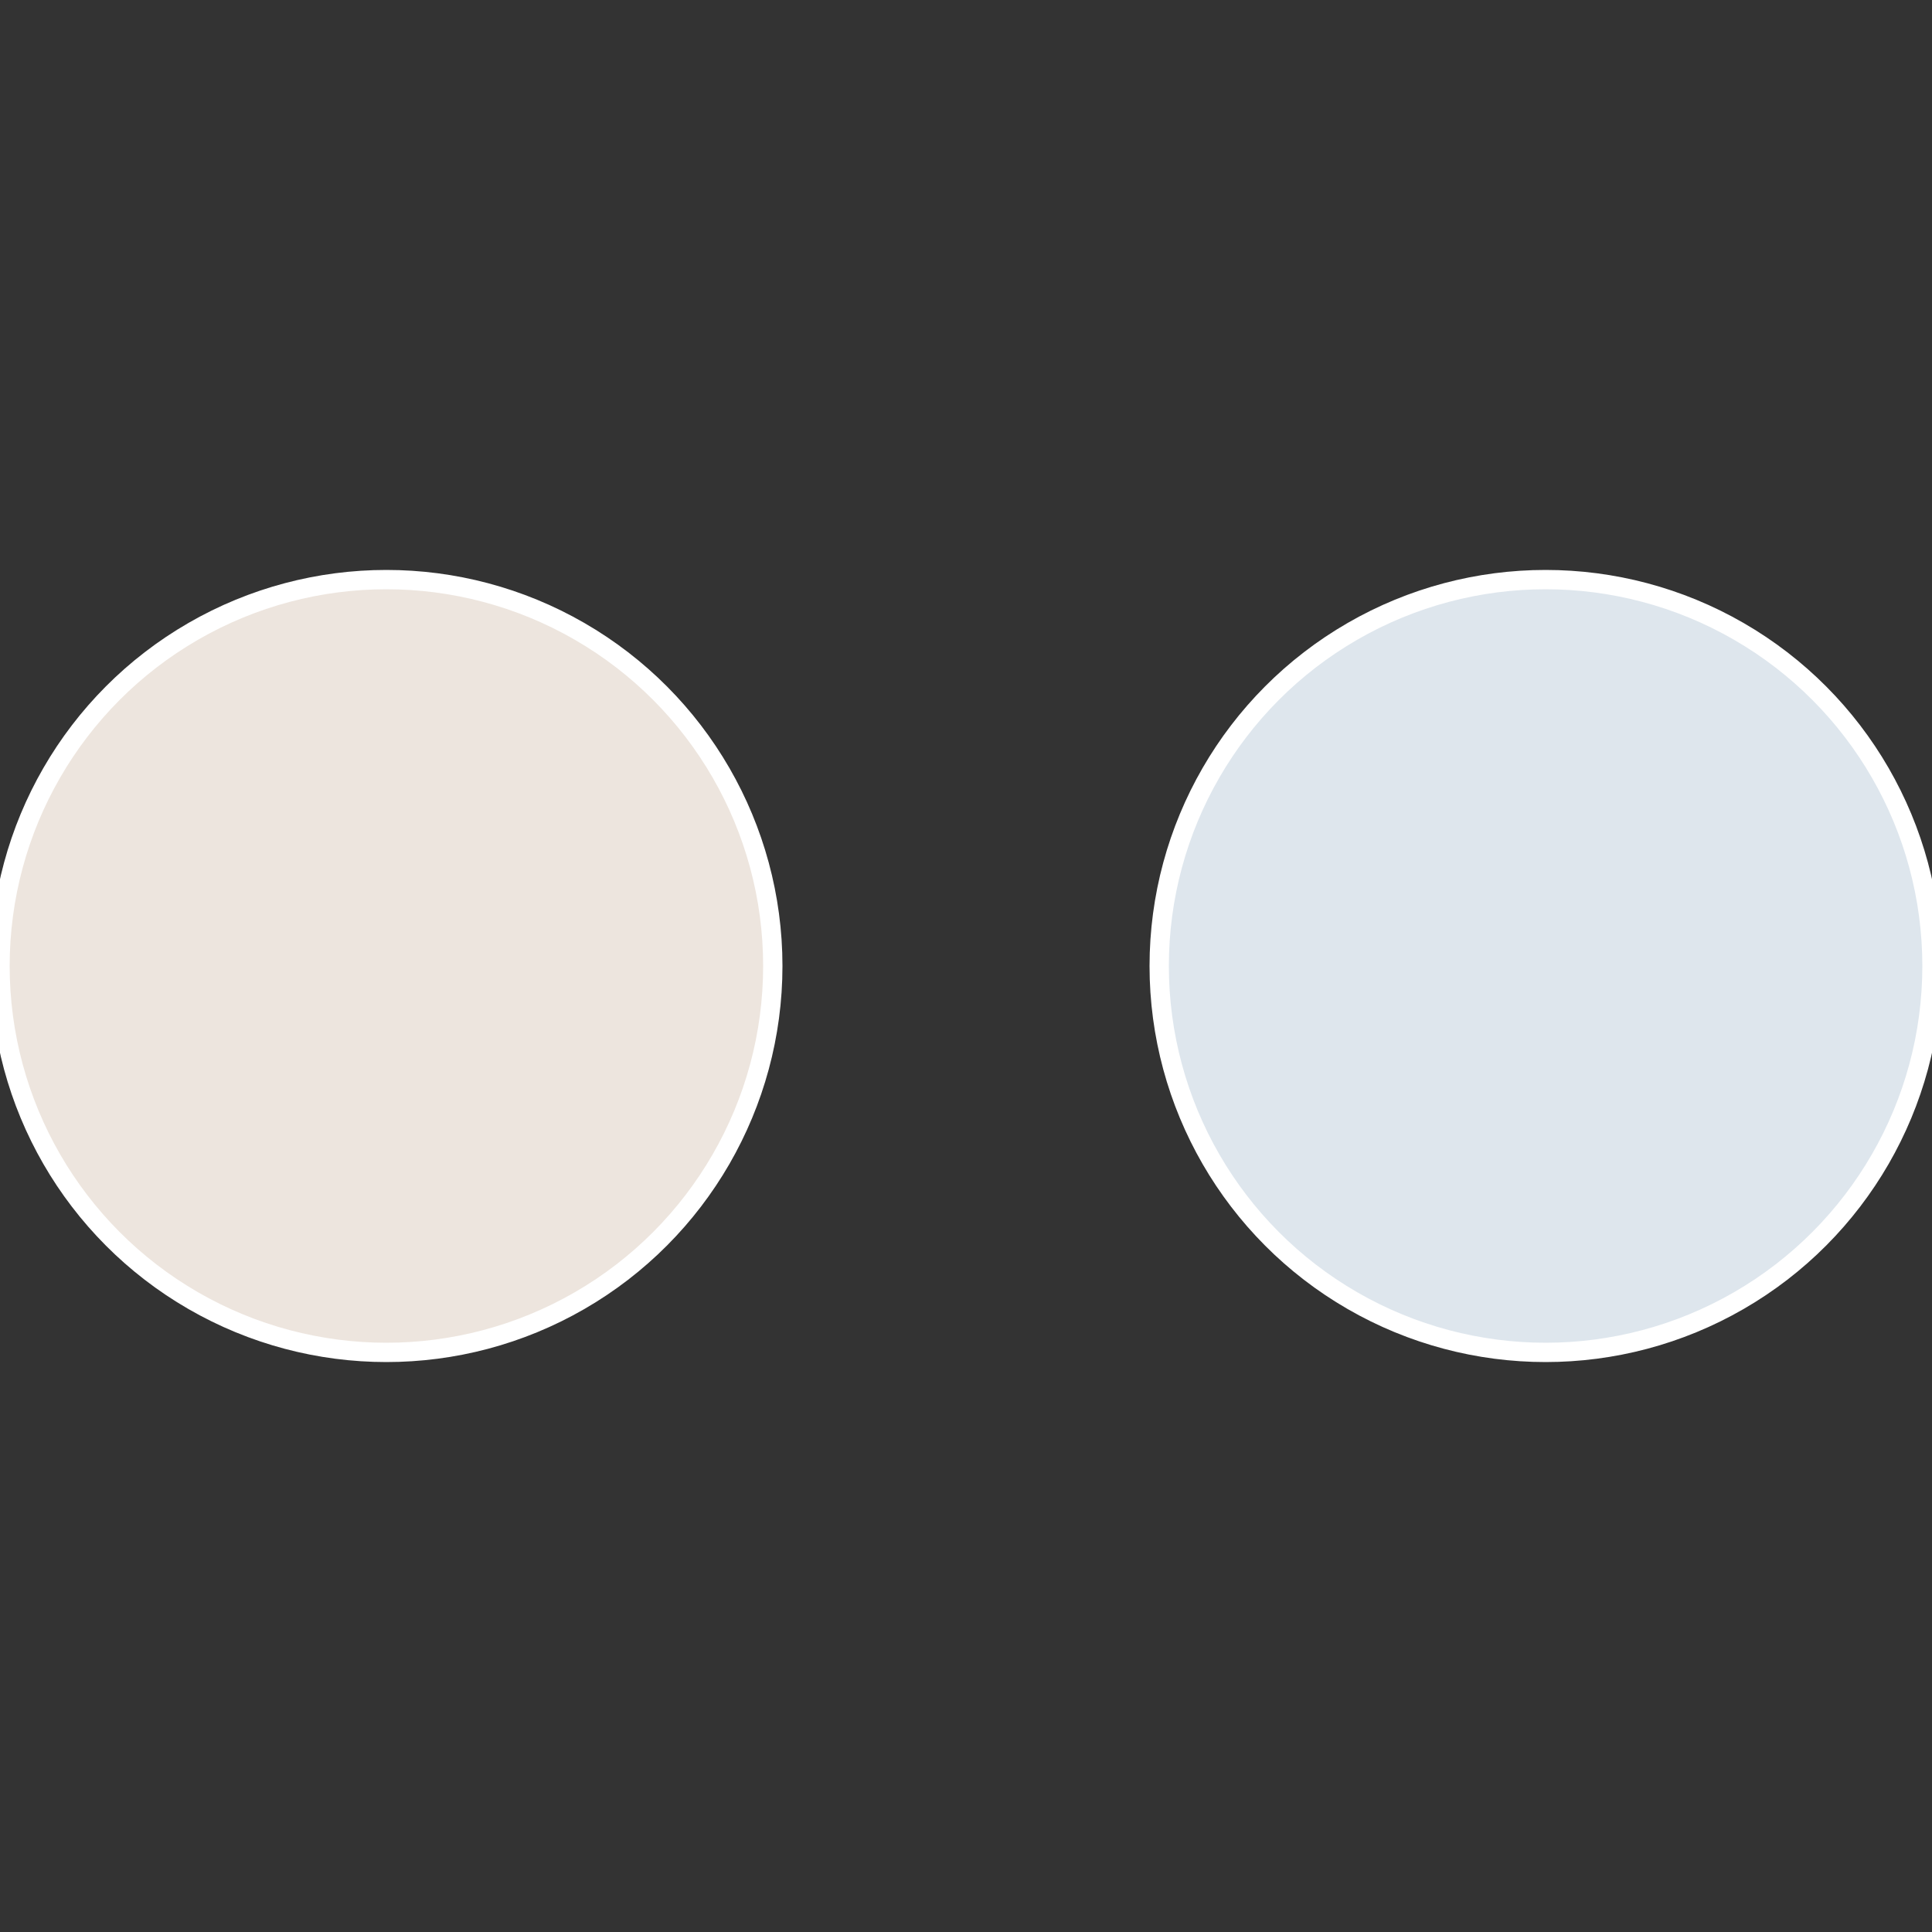
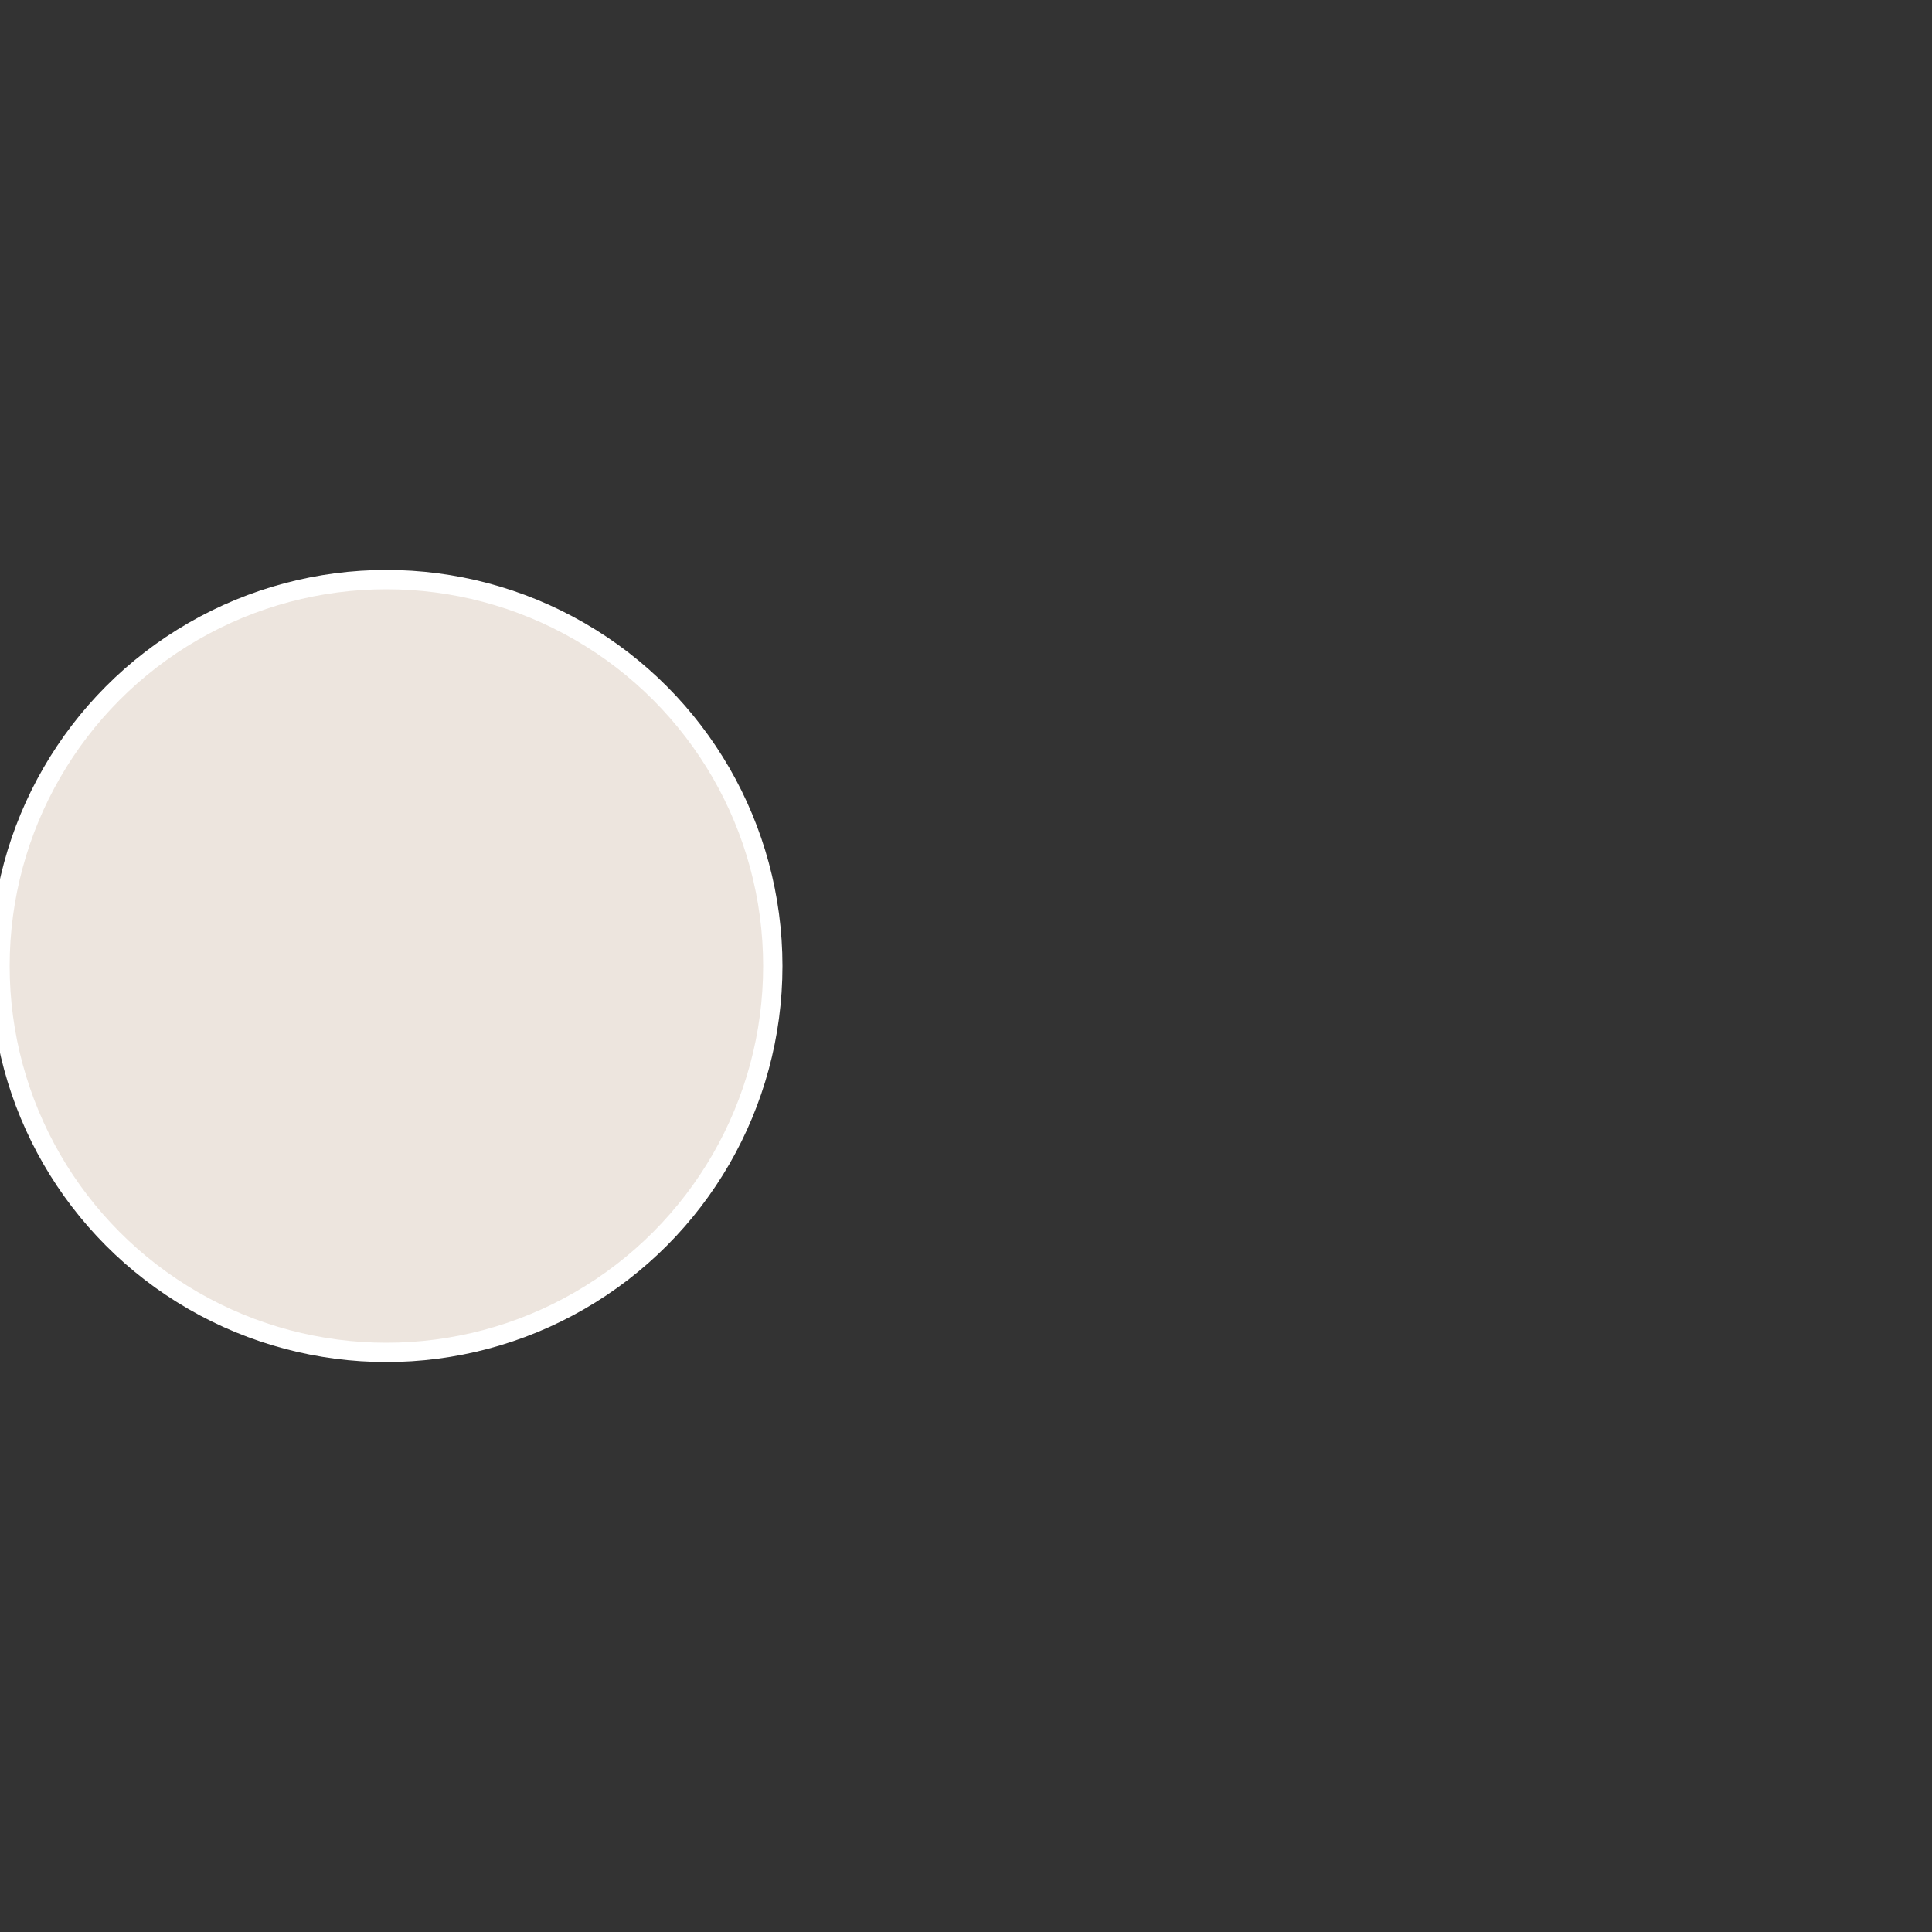
<svg xmlns="http://www.w3.org/2000/svg" width="500" height="500" viewBox="-1 -1 2 2">
  <rect x="-1" y="-1" width="2" height="2" fill="#333333" stroke="none" />
-   <circle cx="0.6" cy="0" r="0.4" fill="#dee6ed" stroke="#fff" stroke-width="1%" />
  <circle cx="-0.6" cy="7.3478807948841E-17" r="0.4" fill="#ede5de" stroke="#fff" stroke-width="1%" />
</svg>